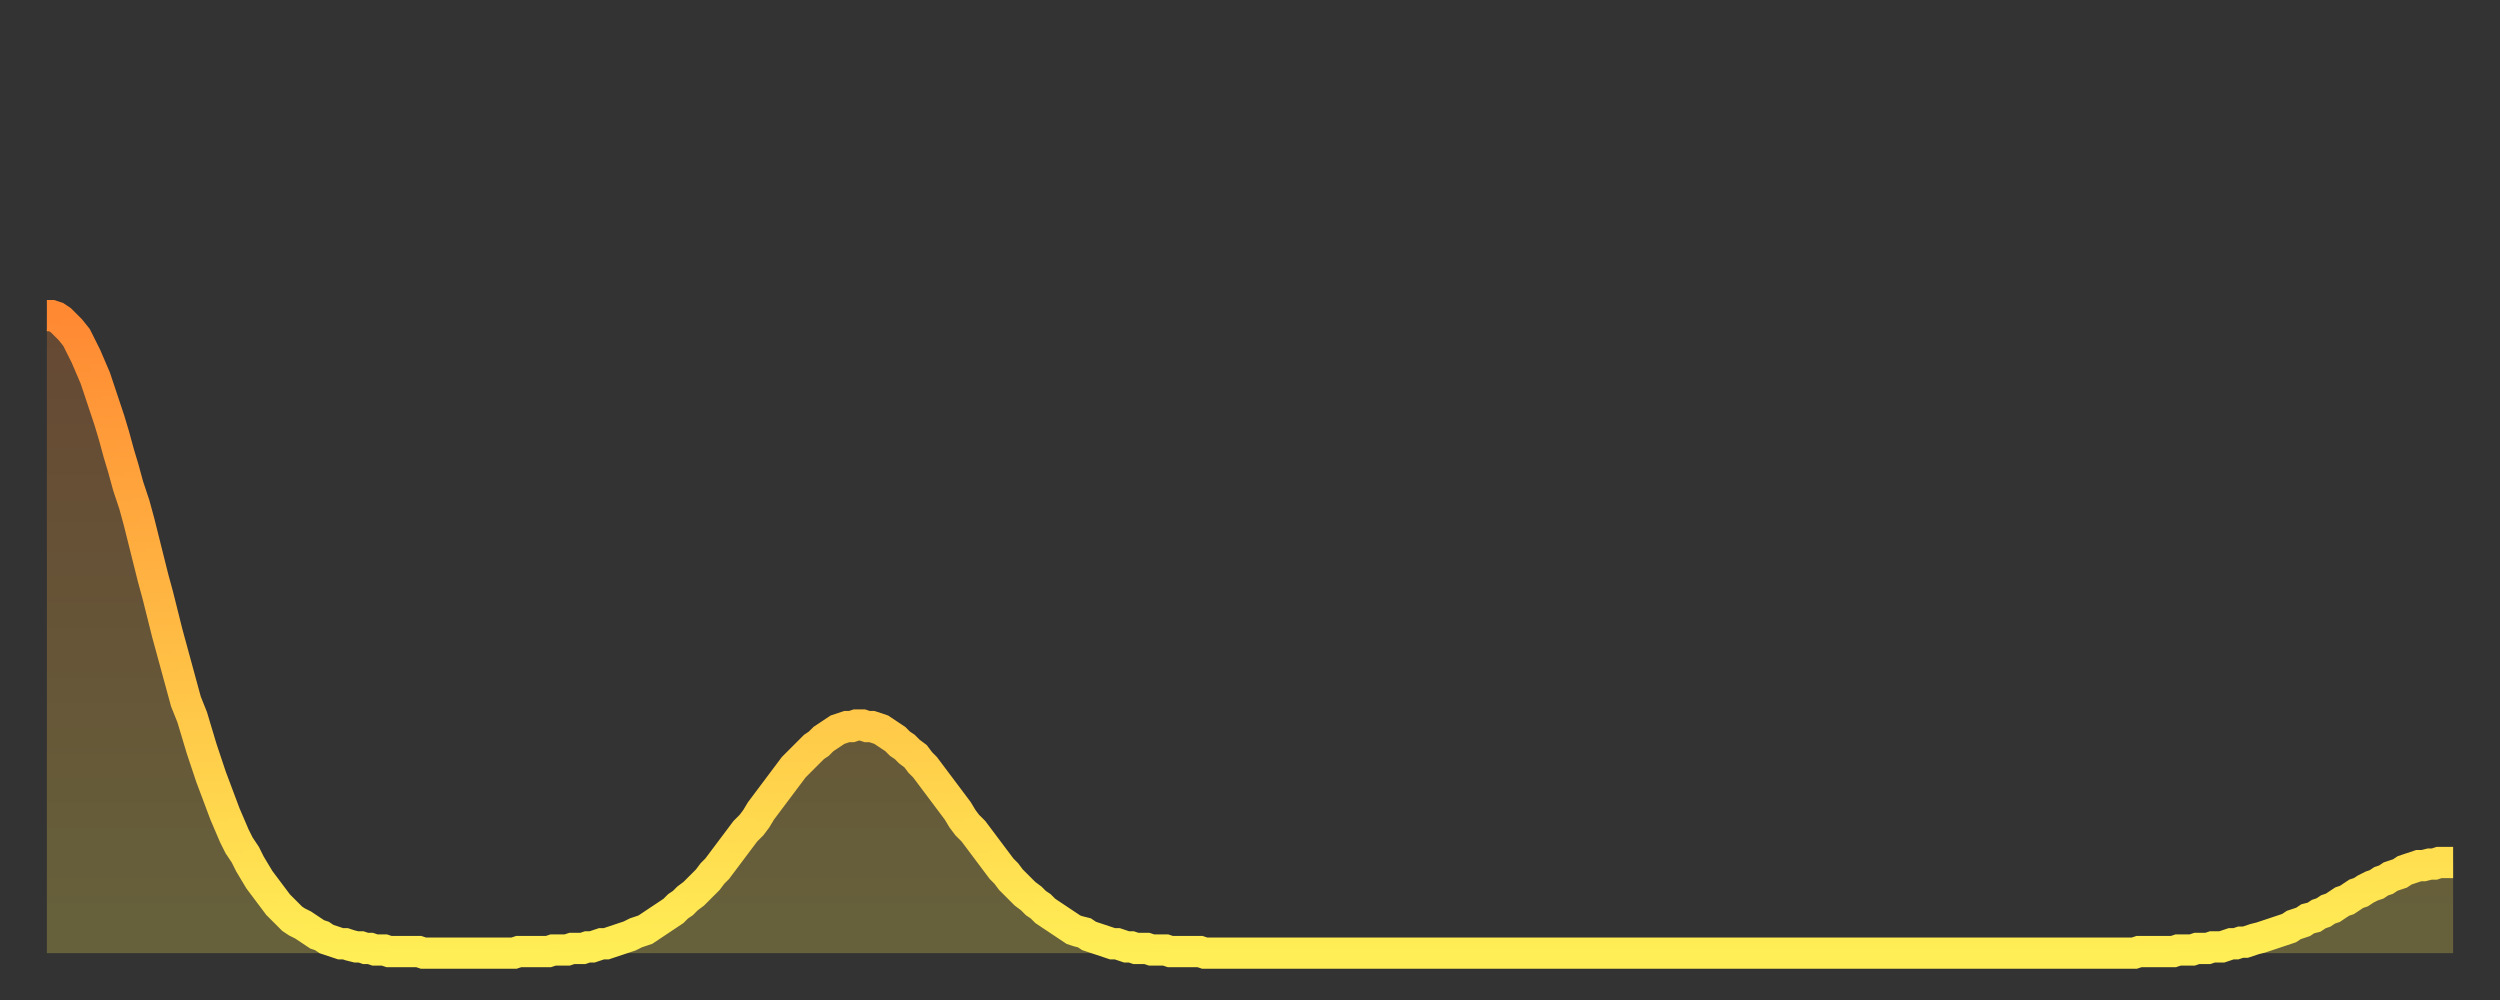
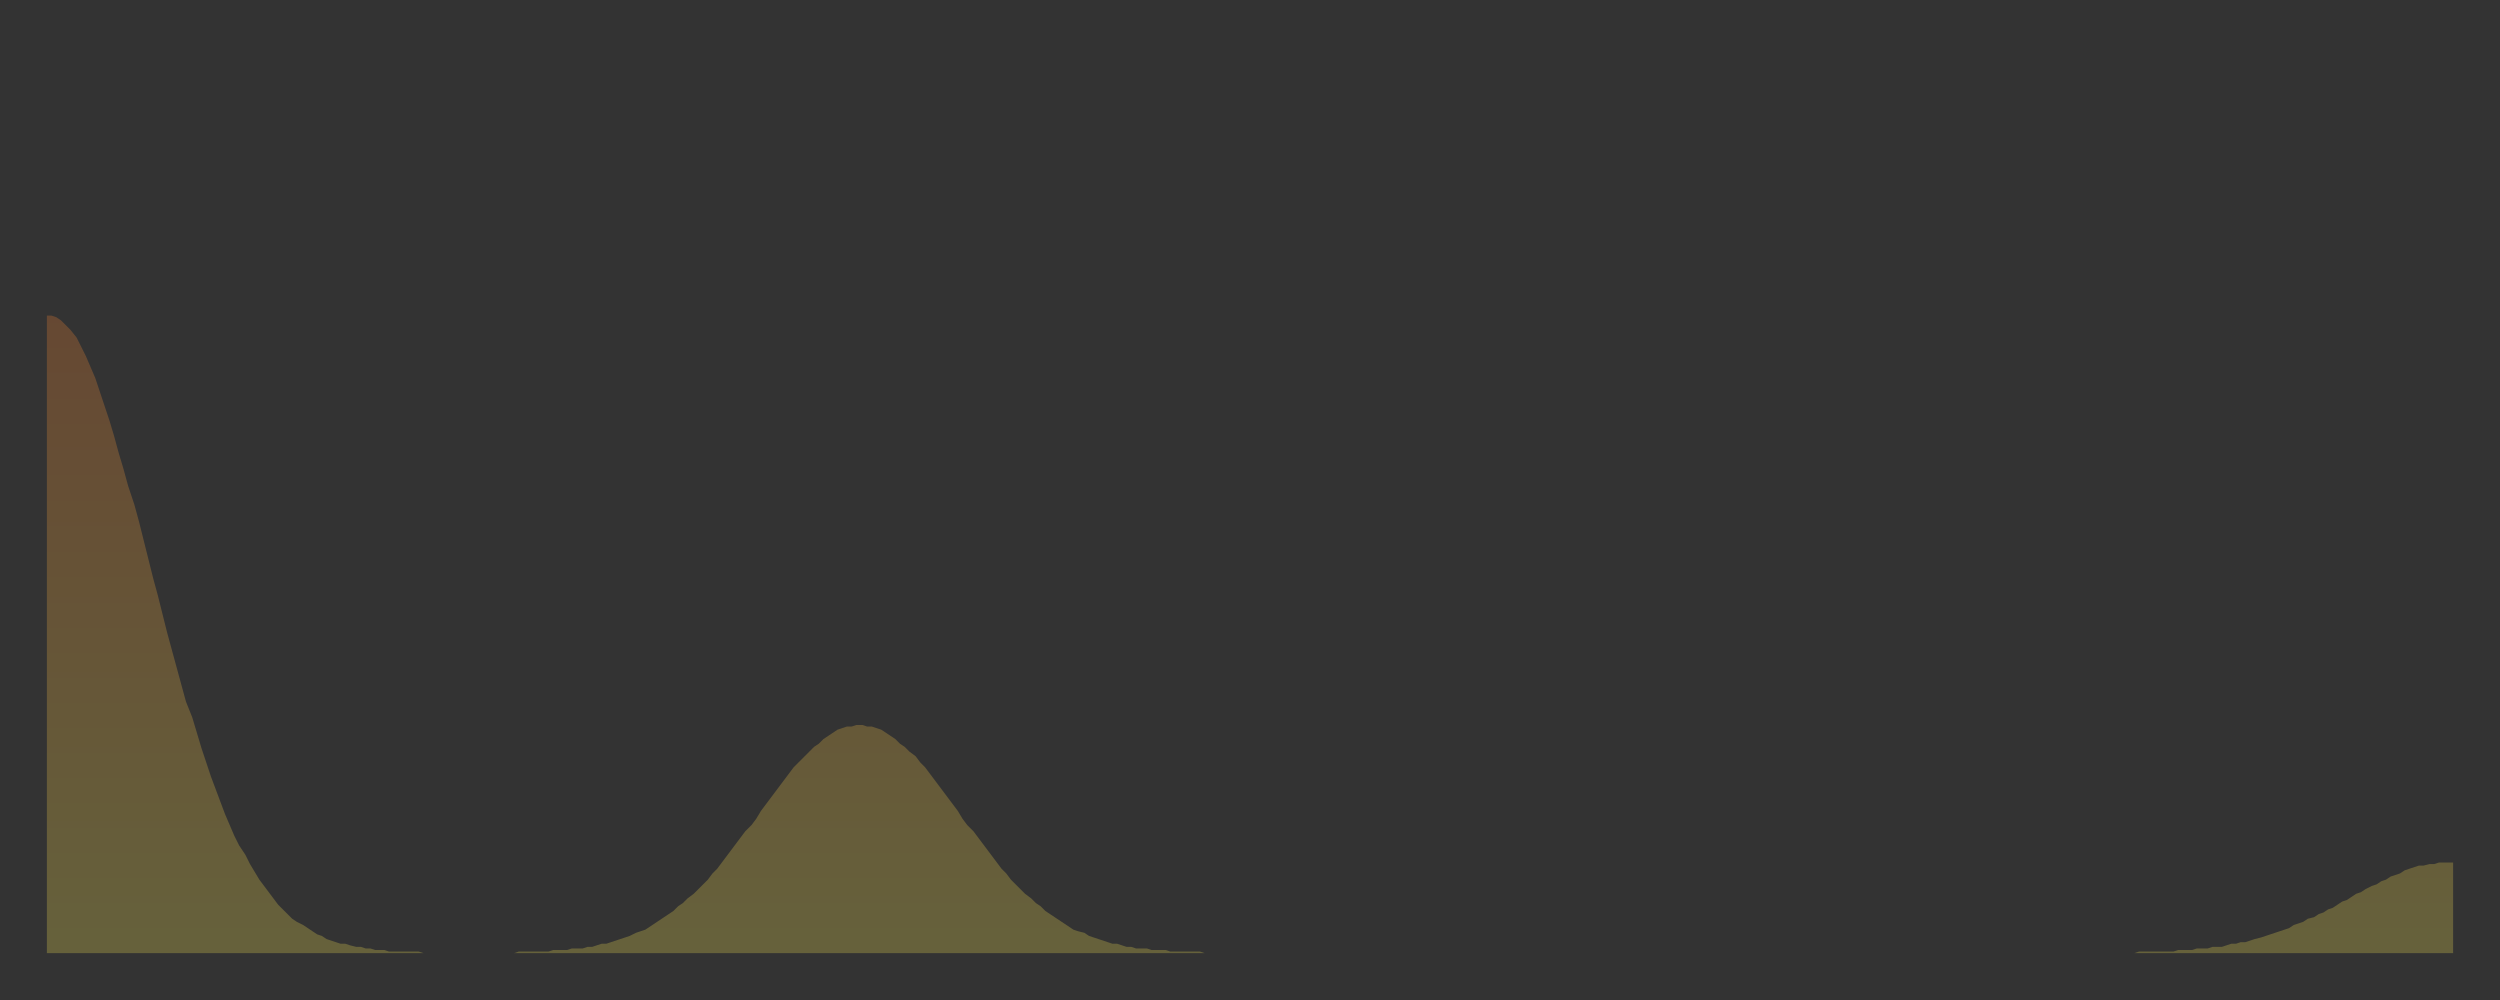
<svg xmlns="http://www.w3.org/2000/svg" baseProfile="full" height="64" version="1.1" width="160">
  <rect width="100%" height="100%" fill="#333333" stroke="none" />
  <defs>
    <linearGradient id="id765028" x1="0" x2="0" y1="0" y2="1">
      <stop offset="0%" stop-color="#ff8933" />
      <stop offset="50%" stop-color="#ffbb44" />
      <stop offset="100%" stop-color="#ffee55" />
    </linearGradient>
  </defs>
  <g transform="translate(3,3)">
    <g>
-       <path d="M 0.0 17.2 0.3 17.2 0.6 17.3 0.9 17.5 1.2 17.8 1.5 18.1 1.9 18.6 2.2 19.2 2.5 19.8 2.8 20.5 3.1 21.2 3.4 22.1 3.7 23.0 4.0 23.9 4.3 24.9 4.6 26.0 4.9 27.0 5.2 28.1 5.6 29.3 5.9 30.4 6.2 31.6 6.5 32.8 6.8 34.0 7.1 35.1 7.4 36.3 7.7 37.5 8.0 38.6 8.3 39.7 8.6 40.8 8.9 41.9 9.3 42.9 9.6 43.9 9.9 44.9 10.2 45.8 10.5 46.7 10.8 47.5 11.1 48.3 11.4 49.1 11.7 49.8 12.0 50.5 12.3 51.1 12.7 51.7 13.0 52.3 13.3 52.8 13.6 53.3 13.9 53.7 14.2 54.1 14.5 54.5 14.8 54.9 15.1 55.2 15.4 55.5 15.7 55.8 16.0 56.0 16.4 56.2 16.7 56.4 17.0 56.6 17.3 56.8 17.6 56.9 17.9 57.1 18.2 57.2 18.5 57.3 18.8 57.4 19.1 57.4 19.4 57.5 19.8 57.6 20.1 57.6 20.4 57.7 20.7 57.7 21.0 57.8 21.3 57.8 21.6 57.8 21.9 57.9 22.2 57.9 22.5 57.9 22.8 57.9 23.1 57.9 23.5 57.9 23.8 57.9 24.1 58.0 24.4 58.0 24.7 58.0 25.0 58.0 25.3 58.0 25.6 58.0 25.9 58.0 26.2 58.0 26.5 58.0 26.8 58.0 27.2 58.0 27.5 58.0 27.8 58.0 28.1 58.0 28.4 58.0 28.7 58.0 29.0 58.0 29.3 58.0 29.6 58.0 29.9 58.0 30.2 57.9 30.6 57.9 30.9 57.9 31.2 57.9 31.5 57.9 31.8 57.9 32.1 57.9 32.4 57.8 32.7 57.8 33.0 57.8 33.3 57.8 33.6 57.7 33.9 57.7 34.3 57.7 34.6 57.6 34.9 57.6 35.2 57.5 35.5 57.4 35.8 57.4 36.1 57.3 36.4 57.2 36.7 57.1 37.0 57.0 37.3 56.9 37.7 56.7 38.0 56.6 38.3 56.5 38.6 56.3 38.9 56.1 39.2 55.9 39.5 55.7 39.8 55.5 40.1 55.3 40.4 55.0 40.7 54.8 41.0 54.5 41.4 54.2 41.7 53.9 42.0 53.6 42.3 53.3 42.6 52.9 42.9 52.6 43.2 52.2 43.5 51.8 43.8 51.4 44.1 51.0 44.4 50.6 44.7 50.2 45.1 49.8 45.4 49.4 45.7 48.9 46.0 48.5 46.3 48.1 46.6 47.7 46.9 47.3 47.2 46.9 47.5 46.5 47.8 46.1 48.1 45.8 48.5 45.4 48.8 45.1 49.1 44.8 49.4 44.6 49.7 44.3 50.0 44.1 50.3 43.9 50.6 43.7 50.9 43.6 51.2 43.5 51.5 43.5 51.8 43.4 52.2 43.4 52.5 43.5 52.8 43.5 53.1 43.6 53.4 43.7 53.7 43.9 54.0 44.1 54.3 44.3 54.6 44.6 54.9 44.8 55.2 45.1 55.6 45.4 55.9 45.8 56.2 46.1 56.5 46.5 56.8 46.9 57.1 47.3 57.4 47.7 57.7 48.1 58.0 48.5 58.3 48.9 58.6 49.4 58.9 49.8 59.3 50.2 59.6 50.6 59.9 51.0 60.2 51.4 60.5 51.8 60.8 52.2 61.1 52.6 61.4 52.9 61.7 53.3 62.0 53.6 62.3 53.9 62.6 54.2 63.0 54.5 63.3 54.8 63.6 55.0 63.9 55.3 64.2 55.5 64.5 55.7 64.8 55.9 65.1 56.1 65.4 56.3 65.7 56.5 66.0 56.6 66.4 56.7 66.7 56.9 67.0 57.0 67.3 57.1 67.6 57.2 67.9 57.3 68.2 57.4 68.5 57.4 68.8 57.5 69.1 57.6 69.4 57.6 69.7 57.7 70.1 57.7 70.4 57.7 70.7 57.8 71.0 57.8 71.3 57.8 71.6 57.8 71.9 57.9 72.2 57.9 72.5 57.9 72.8 57.9 73.1 57.9 73.5 57.9 73.8 57.9 74.1 58.0 74.4 58.0 74.7 58.0 75.0 58.0 75.3 58.0 75.6 58.0 75.9 58.0 76.2 58.0 76.5 58.0 76.8 58.0 77.2 58.0 77.5 58.0 77.8 58.0 78.1 58.0 78.4 58.0 78.7 58.0 79.0 58.0 79.3 58.0 79.6 58.0 79.9 58.0 80.2 58.0 80.5 58.0 80.9 58.0 81.2 58.0 81.5 58.0 81.8 58.0 82.1 58.0 82.4 58.0 82.7 58.0 83.0 58.0 83.3 58.0 83.6 58.0 83.9 58.0 84.3 58.0 84.6 58.0 84.9 58.0 85.2 58.0 85.5 58.0 85.8 58.0 86.1 58.0 86.4 58.0 86.7 58.0 87.0 58.0 87.3 58.0 87.6 58.0 88.0 58.0 88.3 58.0 88.6 58.0 88.9 58.0 89.2 58.0 89.5 58.0 89.8 58.0 90.1 58.0 90.4 58.0 90.7 58.0 91.0 58.0 91.4 58.0 91.7 58.0 92.0 58.0 92.3 58.0 92.6 58.0 92.9 58.0 93.2 58.0 93.5 58.0 93.8 58.0 94.1 58.0 94.4 58.0 94.7 58.0 95.1 58.0 95.4 58.0 95.7 58.0 96.0 58.0 96.3 58.0 96.6 58.0 96.9 58.0 97.2 58.0 97.5 58.0 97.8 58.0 98.1 58.0 98.4 58.0 98.8 58.0 99.1 58.0 99.4 58.0 99.7 58.0 100.0 58.0 100.3 58.0 100.6 58.0 100.9 58.0 101.2 58.0 101.5 58.0 101.8 58.0 102.2 58.0 102.5 58.0 102.8 58.0 103.1 58.0 103.4 58.0 103.7 58.0 104.0 58.0 104.3 58.0 104.6 58.0 104.9 58.0 105.2 58.0 105.5 58.0 105.9 58.0 106.2 58.0 106.5 58.0 106.8 58.0 107.1 58.0 107.4 58.0 107.7 58.0 108.0 58.0 108.3 58.0 108.6 58.0 108.9 58.0 109.3 58.0 109.6 58.0 109.9 58.0 110.2 58.0 110.5 58.0 110.8 58.0 111.1 58.0 111.4 58.0 111.7 58.0 112.0 58.0 112.3 58.0 112.6 58.0 113.0 58.0 113.3 58.0 113.6 58.0 113.9 58.0 114.2 58.0 114.5 58.0 114.8 58.0 115.1 58.0 115.4 58.0 115.7 58.0 116.0 58.0 116.3 58.0 116.7 58.0 117.0 58.0 117.3 58.0 117.6 58.0 117.9 58.0 118.2 58.0 118.5 58.0 118.8 58.0 119.1 58.0 119.4 58.0 119.7 58.0 120.1 58.0 120.4 58.0 120.7 58.0 121.0 58.0 121.3 58.0 121.6 58.0 121.9 58.0 122.2 58.0 122.5 58.0 122.8 58.0 123.1 58.0 123.4 58.0 123.8 58.0 124.1 58.0 124.4 58.0 124.7 58.0 125.0 58.0 125.3 58.0 125.6 58.0 125.9 58.0 126.2 58.0 126.5 58.0 126.8 58.0 127.2 58.0 127.5 58.0 127.8 58.0 128.1 58.0 128.4 58.0 128.7 58.0 129.0 58.0 129.3 58.0 129.6 58.0 129.9 58.0 130.2 58.0 130.5 58.0 130.9 58.0 131.2 58.0 131.5 58.0 131.8 58.0 132.1 58.0 132.4 58.0 132.7 58.0 133.0 58.0 133.3 58.0 133.6 58.0 133.9 57.9 134.2 57.9 134.6 57.9 134.9 57.9 135.2 57.9 135.5 57.9 135.8 57.9 136.1 57.9 136.4 57.8 136.7 57.8 137.0 57.8 137.3 57.8 137.6 57.7 138.0 57.7 138.3 57.7 138.6 57.6 138.9 57.6 139.2 57.6 139.5 57.5 139.8 57.4 140.1 57.4 140.4 57.3 140.7 57.3 141.0 57.2 141.3 57.1 141.7 57.0 142.0 56.9 142.3 56.8 142.6 56.7 142.9 56.6 143.2 56.5 143.5 56.4 143.8 56.2 144.1 56.1 144.4 56.0 144.7 55.8 145.1 55.7 145.4 55.5 145.7 55.4 146.0 55.2 146.3 55.1 146.6 54.9 146.9 54.7 147.2 54.6 147.5 54.4 147.8 54.2 148.1 54.1 148.4 53.9 148.8 53.7 149.1 53.6 149.4 53.4 149.7 53.3 150.0 53.1 150.3 53.0 150.6 52.9 150.9 52.7 151.2 52.6 151.5 52.5 151.8 52.4 152.1 52.4 152.5 52.3 152.8 52.3 153.1 52.2 153.4 52.2 153.7 52.2 154.0 52.2" fill="none" id="graph-curve" opacity="1" stroke="url(#id765028)" stroke-width="2" />
      <path d="M 0 58 L 0.0 17.2 0.3 17.2 0.6 17.3 0.9 17.5 1.2 17.8 1.5 18.1 1.9 18.6 2.2 19.2 2.5 19.8 2.8 20.5 3.1 21.2 3.4 22.1 3.7 23.0 4.0 23.9 4.3 24.9 4.6 26.0 4.9 27.0 5.2 28.1 5.6 29.3 5.9 30.4 6.2 31.6 6.5 32.8 6.8 34.0 7.1 35.1 7.4 36.3 7.7 37.5 8.0 38.6 8.3 39.7 8.6 40.8 8.9 41.9 9.3 42.9 9.6 43.9 9.9 44.9 10.2 45.8 10.5 46.7 10.8 47.5 11.1 48.3 11.4 49.1 11.7 49.8 12.0 50.5 12.3 51.1 12.7 51.7 13.0 52.3 13.3 52.8 13.6 53.3 13.9 53.7 14.2 54.1 14.5 54.5 14.8 54.9 15.1 55.2 15.4 55.5 15.7 55.8 16.0 56.0 16.4 56.2 16.7 56.4 17.0 56.6 17.3 56.8 17.6 56.9 17.9 57.1 18.2 57.2 18.5 57.3 18.8 57.4 19.1 57.4 19.4 57.5 19.8 57.6 20.1 57.6 20.4 57.7 20.7 57.7 21.0 57.8 21.3 57.8 21.6 57.8 21.9 57.9 22.2 57.9 22.5 57.9 22.8 57.9 23.1 57.9 23.5 57.9 23.8 57.9 24.1 58.0 24.4 58.0 24.7 58.0 25.0 58.0 25.3 58.0 25.6 58.0 25.9 58.0 26.2 58.0 26.5 58.0 26.8 58.0 27.2 58.0 27.5 58.0 27.8 58.0 28.1 58.0 28.4 58.0 28.7 58.0 29.0 58.0 29.3 58.0 29.6 58.0 29.9 58.0 30.2 57.9 30.6 57.9 30.9 57.9 31.2 57.9 31.5 57.9 31.8 57.9 32.1 57.9 32.4 57.8 32.7 57.8 33.0 57.8 33.3 57.8 33.6 57.7 33.9 57.7 34.3 57.7 34.6 57.6 34.9 57.6 35.2 57.5 35.5 57.4 35.8 57.4 36.1 57.3 36.4 57.2 36.7 57.1 37.0 57.0 37.3 56.9 37.7 56.7 38.0 56.6 38.3 56.5 38.6 56.3 38.9 56.1 39.2 55.9 39.5 55.7 39.8 55.5 40.1 55.3 40.4 55.0 40.7 54.8 41.0 54.5 41.4 54.2 41.7 53.9 42.0 53.6 42.3 53.3 42.6 52.9 42.9 52.6 43.2 52.2 43.5 51.8 43.8 51.4 44.1 51.0 44.4 50.6 44.7 50.2 45.1 49.8 45.4 49.4 45.7 48.9 46.0 48.5 46.3 48.1 46.6 47.7 46.9 47.3 47.2 46.9 47.5 46.5 47.8 46.1 48.1 45.8 48.5 45.4 48.8 45.1 49.1 44.8 49.4 44.6 49.7 44.3 50.0 44.1 50.3 43.9 50.6 43.7 50.9 43.6 51.2 43.5 51.5 43.5 51.8 43.4 52.2 43.4 52.5 43.5 52.8 43.5 53.1 43.6 53.4 43.7 53.7 43.9 54.0 44.1 54.3 44.3 54.6 44.6 54.9 44.8 55.2 45.1 55.6 45.4 55.9 45.8 56.2 46.1 56.5 46.5 56.8 46.9 57.1 47.3 57.4 47.7 57.7 48.1 58.0 48.5 58.3 48.9 58.6 49.4 58.9 49.8 59.3 50.2 59.6 50.6 59.9 51.0 60.2 51.4 60.5 51.8 60.8 52.2 61.1 52.6 61.4 52.9 61.7 53.3 62.0 53.6 62.3 53.9 62.6 54.2 63.0 54.5 63.3 54.8 63.6 55.0 63.9 55.3 64.2 55.5 64.5 55.7 64.8 55.9 65.1 56.1 65.4 56.3 65.7 56.5 66.0 56.6 66.4 56.7 66.7 56.9 67.0 57.0 67.3 57.1 67.6 57.2 67.9 57.3 68.2 57.4 68.5 57.4 68.8 57.5 69.1 57.6 69.4 57.6 69.7 57.7 70.1 57.7 70.4 57.7 70.7 57.8 71.0 57.8 71.3 57.8 71.6 57.8 71.9 57.9 72.2 57.9 72.5 57.9 72.8 57.9 73.1 57.9 73.5 57.9 73.8 57.9 74.1 58.0 74.4 58.0 74.7 58.0 75.0 58.0 75.3 58.0 75.6 58.0 75.9 58.0 76.2 58.0 76.5 58.0 76.8 58.0 77.2 58.0 77.5 58.0 77.8 58.0 78.1 58.0 78.4 58.0 78.7 58.0 79.0 58.0 79.3 58.0 79.6 58.0 79.9 58.0 80.2 58.0 80.5 58.0 80.9 58.0 81.2 58.0 81.5 58.0 81.8 58.0 82.1 58.0 82.4 58.0 82.7 58.0 83.0 58.0 83.3 58.0 83.6 58.0 83.9 58.0 84.3 58.0 84.6 58.0 84.9 58.0 85.2 58.0 85.5 58.0 85.8 58.0 86.1 58.0 86.4 58.0 86.7 58.0 87.0 58.0 87.3 58.0 87.6 58.0 88.0 58.0 88.3 58.0 88.6 58.0 88.9 58.0 89.2 58.0 89.5 58.0 89.8 58.0 90.1 58.0 90.4 58.0 90.7 58.0 91.0 58.0 91.4 58.0 91.7 58.0 92.0 58.0 92.3 58.0 92.6 58.0 92.9 58.0 93.2 58.0 93.5 58.0 93.8 58.0 94.1 58.0 94.4 58.0 94.7 58.0 95.1 58.0 95.4 58.0 95.7 58.0 96.0 58.0 96.3 58.0 96.6 58.0 96.9 58.0 97.2 58.0 97.5 58.0 97.8 58.0 98.1 58.0 98.4 58.0 98.8 58.0 99.1 58.0 99.4 58.0 99.7 58.0 100.0 58.0 100.3 58.0 100.6 58.0 100.9 58.0 101.2 58.0 101.5 58.0 101.8 58.0 102.2 58.0 102.5 58.0 102.8 58.0 103.1 58.0 103.4 58.0 103.7 58.0 104.0 58.0 104.3 58.0 104.6 58.0 104.9 58.0 105.2 58.0 105.5 58.0 105.9 58.0 106.2 58.0 106.5 58.0 106.8 58.0 107.1 58.0 107.4 58.0 107.7 58.0 108.0 58.0 108.3 58.0 108.6 58.0 108.9 58.0 109.3 58.0 109.6 58.0 109.9 58.0 110.2 58.0 110.5 58.0 110.8 58.0 111.1 58.0 111.4 58.0 111.7 58.0 112.0 58.0 112.3 58.0 112.6 58.0 113.0 58.0 113.3 58.0 113.6 58.0 113.9 58.0 114.2 58.0 114.5 58.0 114.8 58.0 115.1 58.0 115.4 58.0 115.7 58.0 116.0 58.0 116.3 58.0 116.7 58.0 117.0 58.0 117.3 58.0 117.6 58.0 117.9 58.0 118.2 58.0 118.5 58.0 118.8 58.0 119.1 58.0 119.4 58.0 119.7 58.0 120.1 58.0 120.4 58.0 120.7 58.0 121.0 58.0 121.3 58.0 121.6 58.0 121.9 58.0 122.2 58.0 122.5 58.0 122.8 58.0 123.1 58.0 123.4 58.0 123.8 58.0 124.1 58.0 124.4 58.0 124.7 58.0 125.0 58.0 125.3 58.0 125.6 58.0 125.9 58.0 126.2 58.0 126.5 58.0 126.8 58.0 127.2 58.0 127.5 58.0 127.8 58.0 128.1 58.0 128.4 58.0 128.7 58.0 129.0 58.0 129.3 58.0 129.6 58.0 129.9 58.0 130.2 58.0 130.5 58.0 130.9 58.0 131.2 58.0 131.5 58.0 131.8 58.0 132.1 58.0 132.4 58.0 132.7 58.0 133.0 58.0 133.3 58.0 133.6 58.0 133.9 57.9 134.2 57.9 134.6 57.9 134.9 57.9 135.2 57.9 135.5 57.9 135.8 57.9 136.1 57.9 136.4 57.8 136.7 57.8 137.0 57.8 137.3 57.8 137.6 57.7 138.0 57.7 138.3 57.7 138.6 57.6 138.9 57.6 139.2 57.6 139.5 57.5 139.8 57.4 140.1 57.4 140.4 57.3 140.7 57.3 141.0 57.2 141.3 57.1 141.7 57.0 142.0 56.9 142.3 56.8 142.6 56.7 142.9 56.6 143.2 56.5 143.5 56.4 143.8 56.2 144.1 56.1 144.4 56.0 144.7 55.8 145.1 55.7 145.4 55.5 145.7 55.4 146.0 55.2 146.3 55.1 146.6 54.9 146.9 54.7 147.2 54.6 147.5 54.4 147.8 54.2 148.1 54.1 148.4 53.9 148.8 53.7 149.1 53.6 149.4 53.4 149.7 53.3 150.0 53.1 150.3 53.0 150.6 52.9 150.9 52.7 151.2 52.6 151.5 52.5 151.8 52.4 152.1 52.4 152.5 52.3 152.8 52.3 153.1 52.2 153.4 52.2 153.7 52.2 154.0 52.2 154 58" fill="url(#id765028)" fill-opacity=".25" id="graph-shadow" />
    </g>
  </g>
</svg>